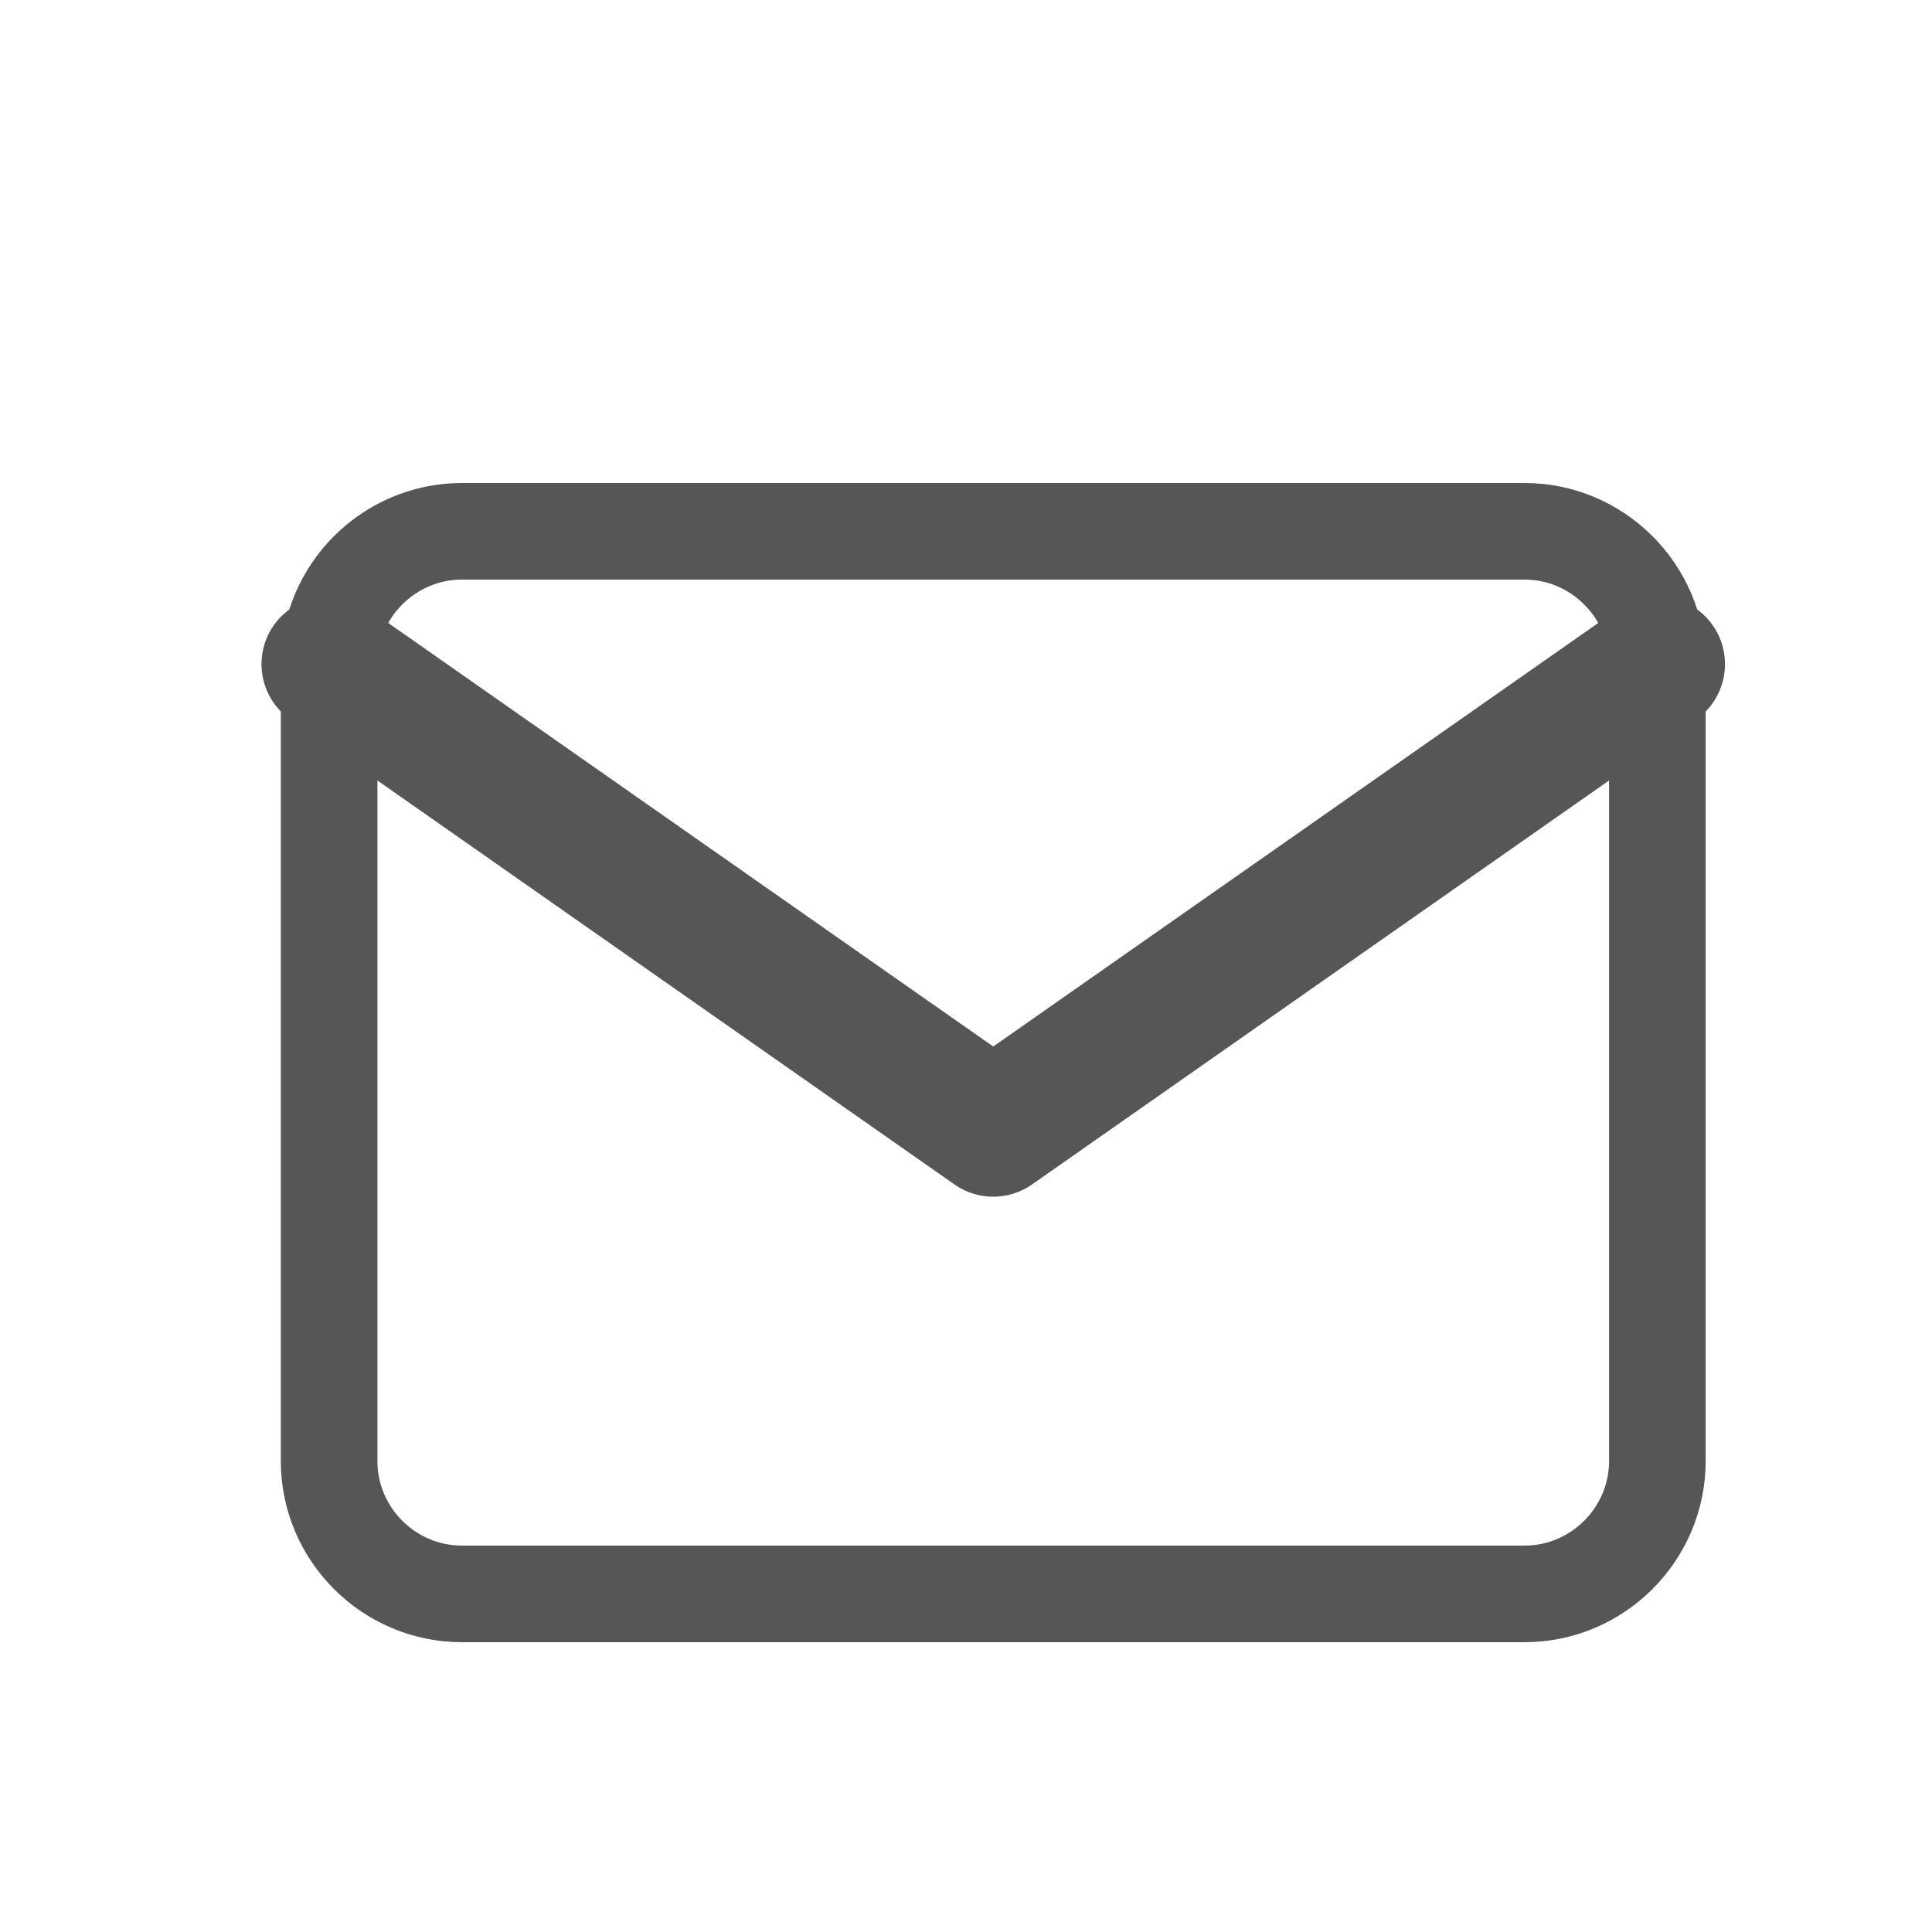
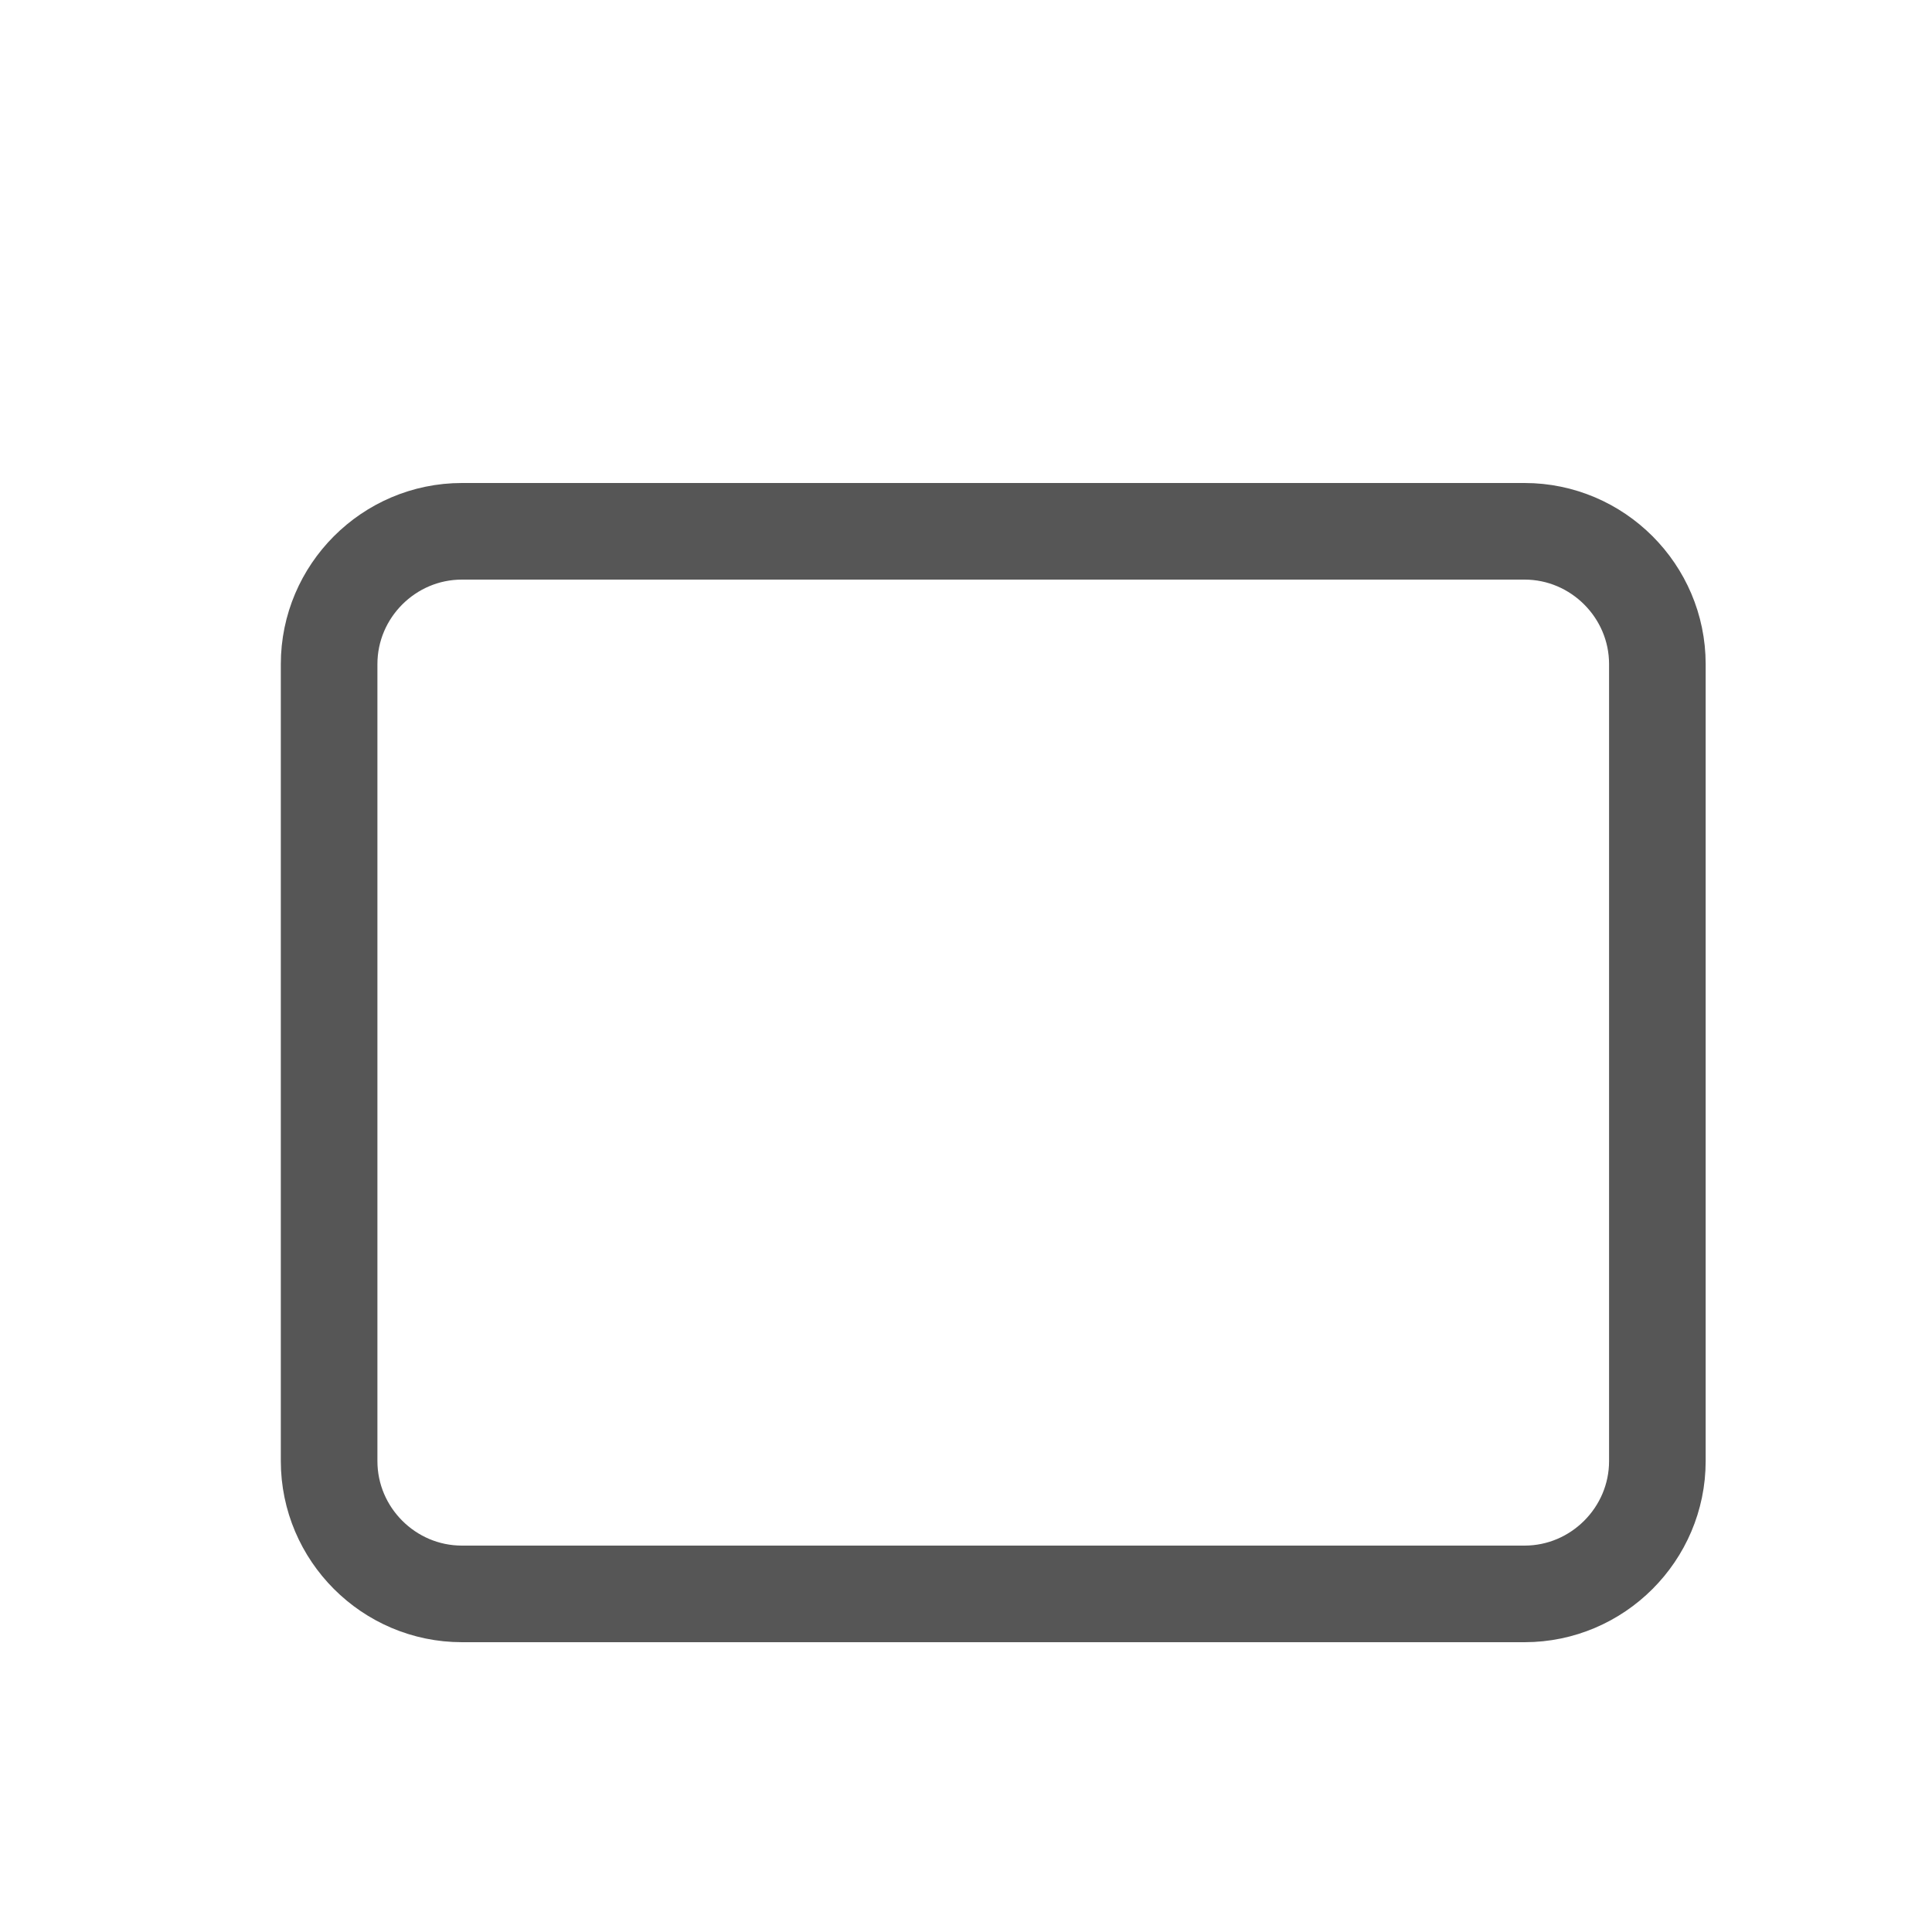
<svg xmlns="http://www.w3.org/2000/svg" width="20" height="20" viewBox="0 0 20 20" fill="none">
  <path d="M4.782 5.5H15.782C16.538 5.5 17.157 6.119 17.157 6.875V15.125C17.157 15.881 16.538 16.5 15.782 16.5H4.782C4.025 16.5 3.407 15.881 3.407 15.125V6.875C3.407 6.119 4.025 5.5 4.782 5.5Z" stroke="#565656" stroke-linecap="round" stroke-linejoin="round" />
-   <path d="M17.157 6.875L10.282 11.688L3.407 6.875" stroke="#565656" stroke-width="1.4" stroke-linecap="round" stroke-linejoin="round" />
</svg>